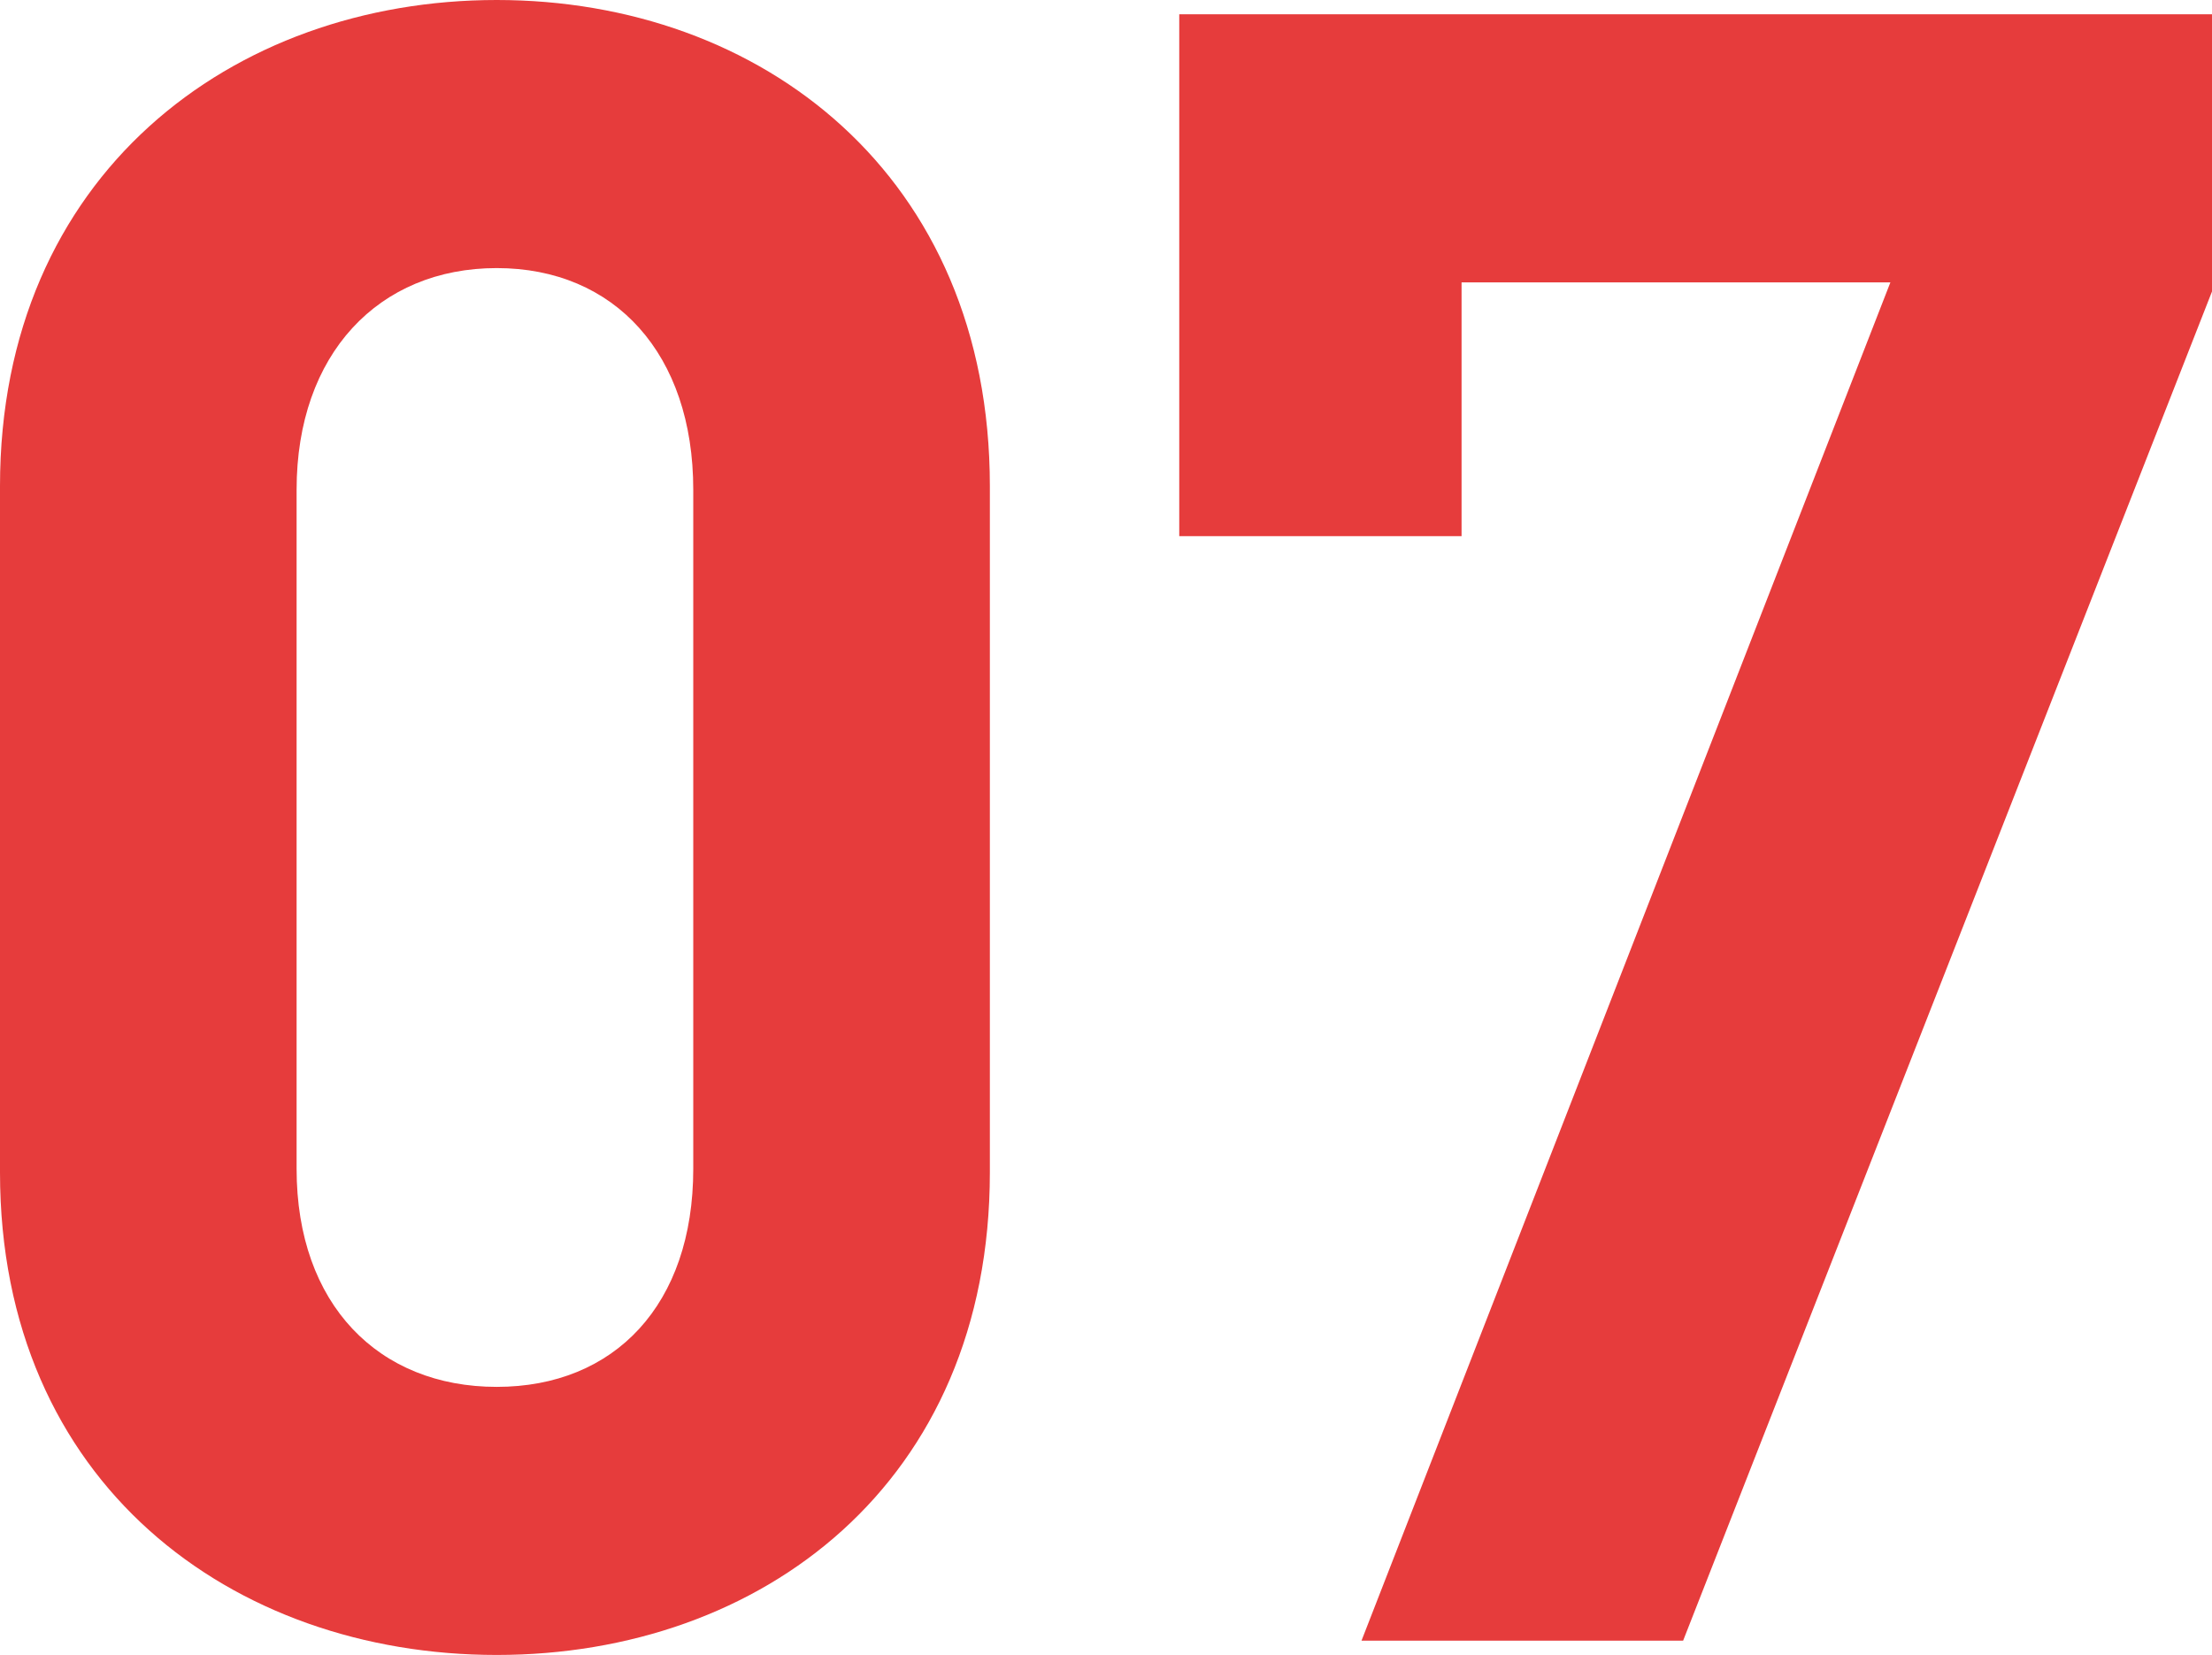
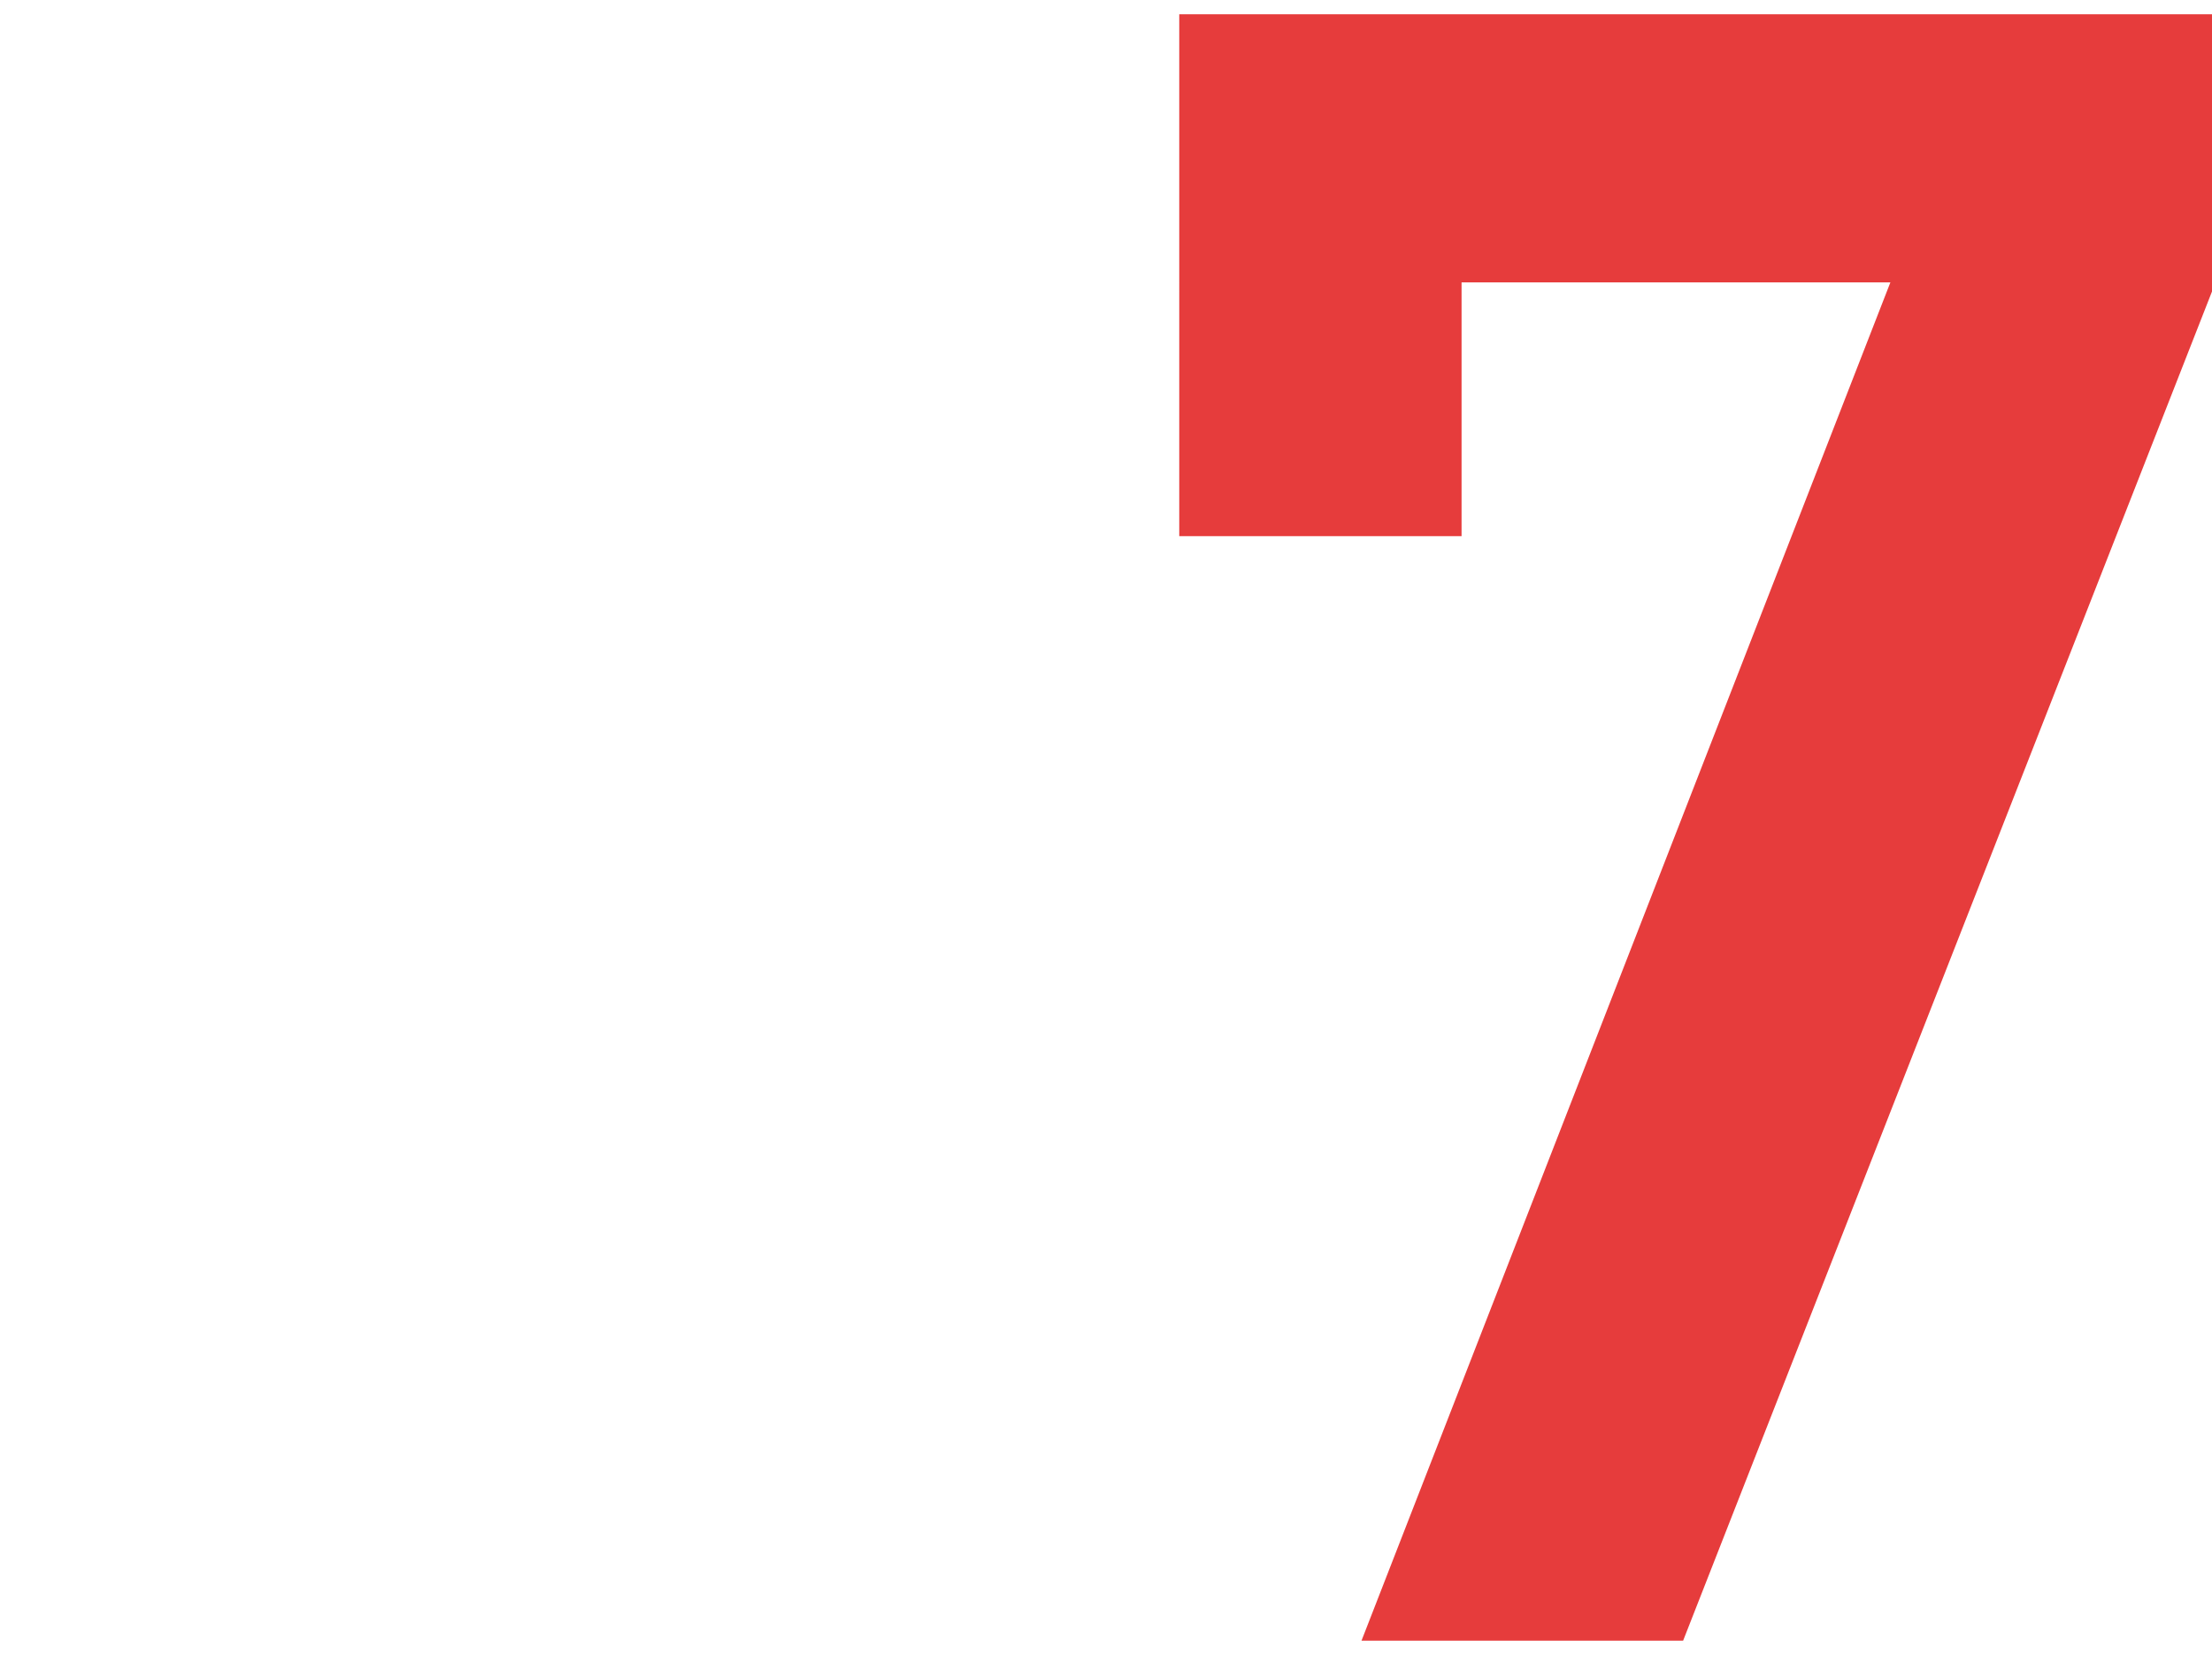
<svg xmlns="http://www.w3.org/2000/svg" version="1.1" id="レイヤー_1" x="0px" y="0px" viewBox="0 0 61.9 46.3" style="enable-background:new 0 0 61.9 46.3;" xml:space="preserve">
  <style type="text/css">
	.st0{fill:#E63C3C;}
</style>
  <g>
-     <path class="st0" d="M13.9,46.3C6.5,46.3,0,41.5,0,32.8V13.6C0,4.9,6.5,0,13.9,0s13.8,4.9,13.8,13.6v19.2   C27.7,41.5,21.3,46.3,13.9,46.3z M19.4,13.7c0-3.8-2.2-6.2-5.5-6.2s-5.6,2.4-5.6,6.2v19c0,3.8,2.3,6.1,5.6,6.1s5.5-2.3,5.5-6.1   V13.7z" />
    <path class="st0" d="M47.1,45.9h-9L52.9,7.9h-12V15h-7.9V0.4h29v7.5L47.1,45.9z" />
  </g>
</svg>